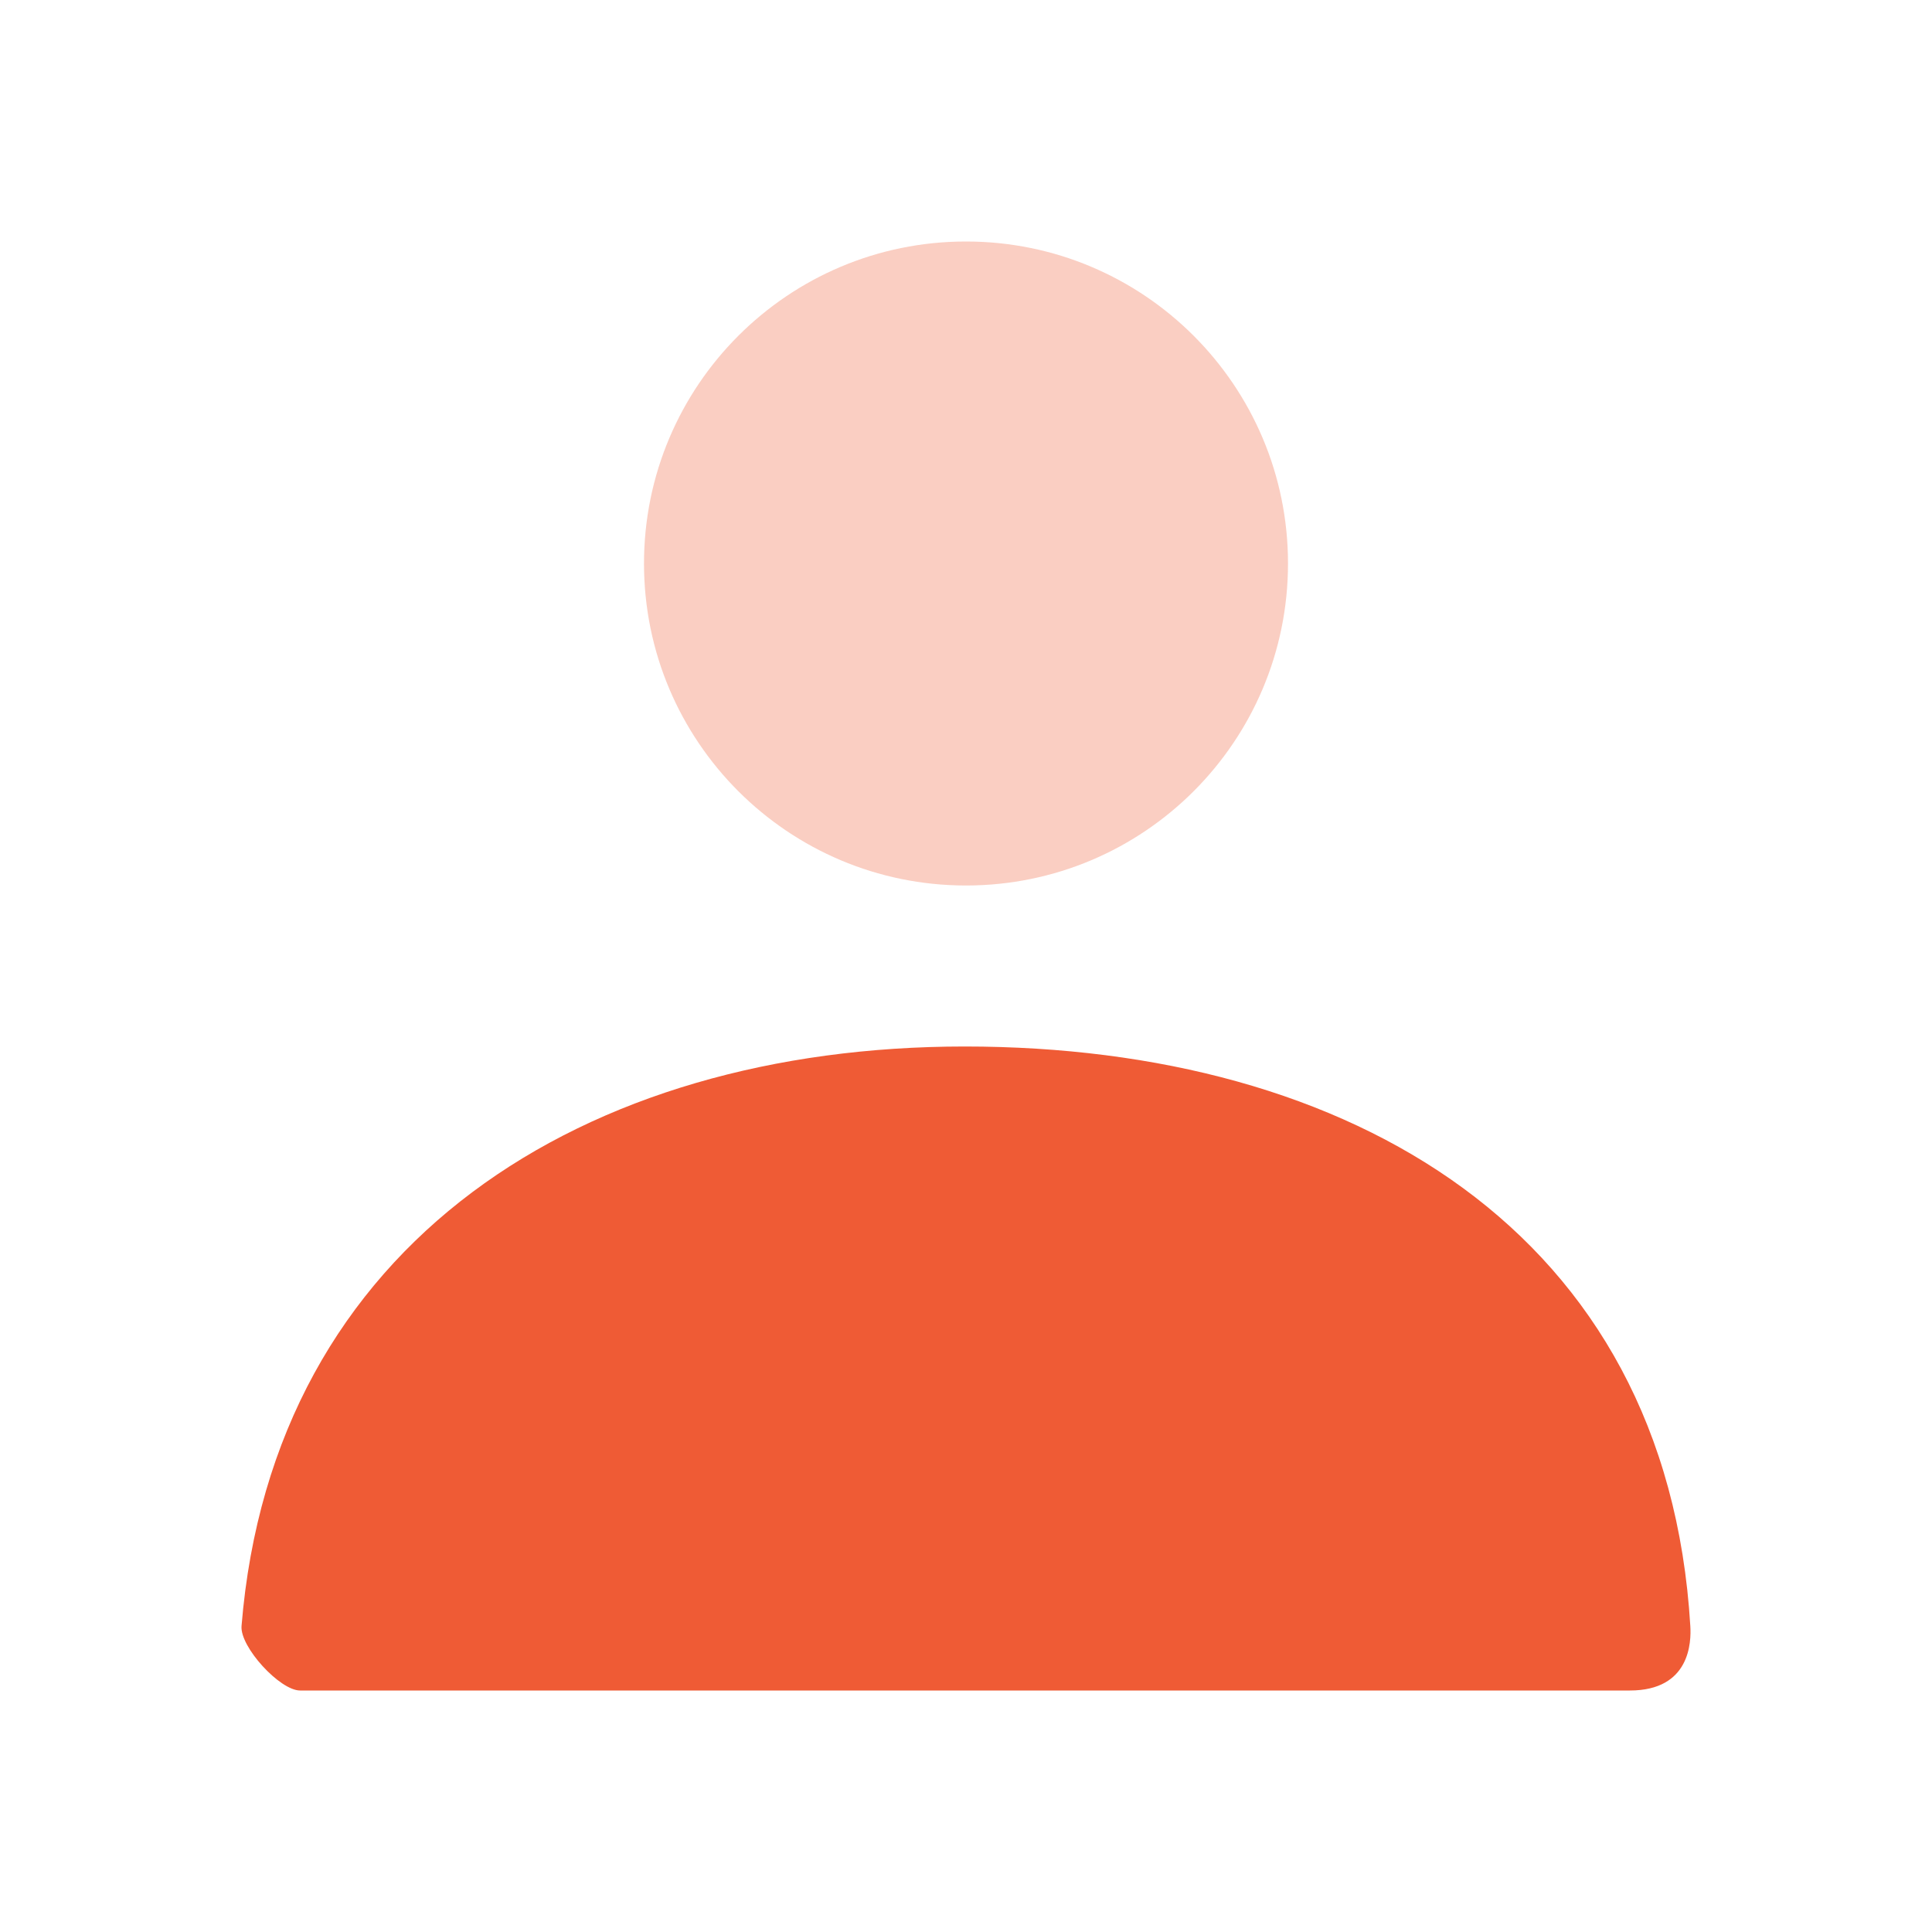
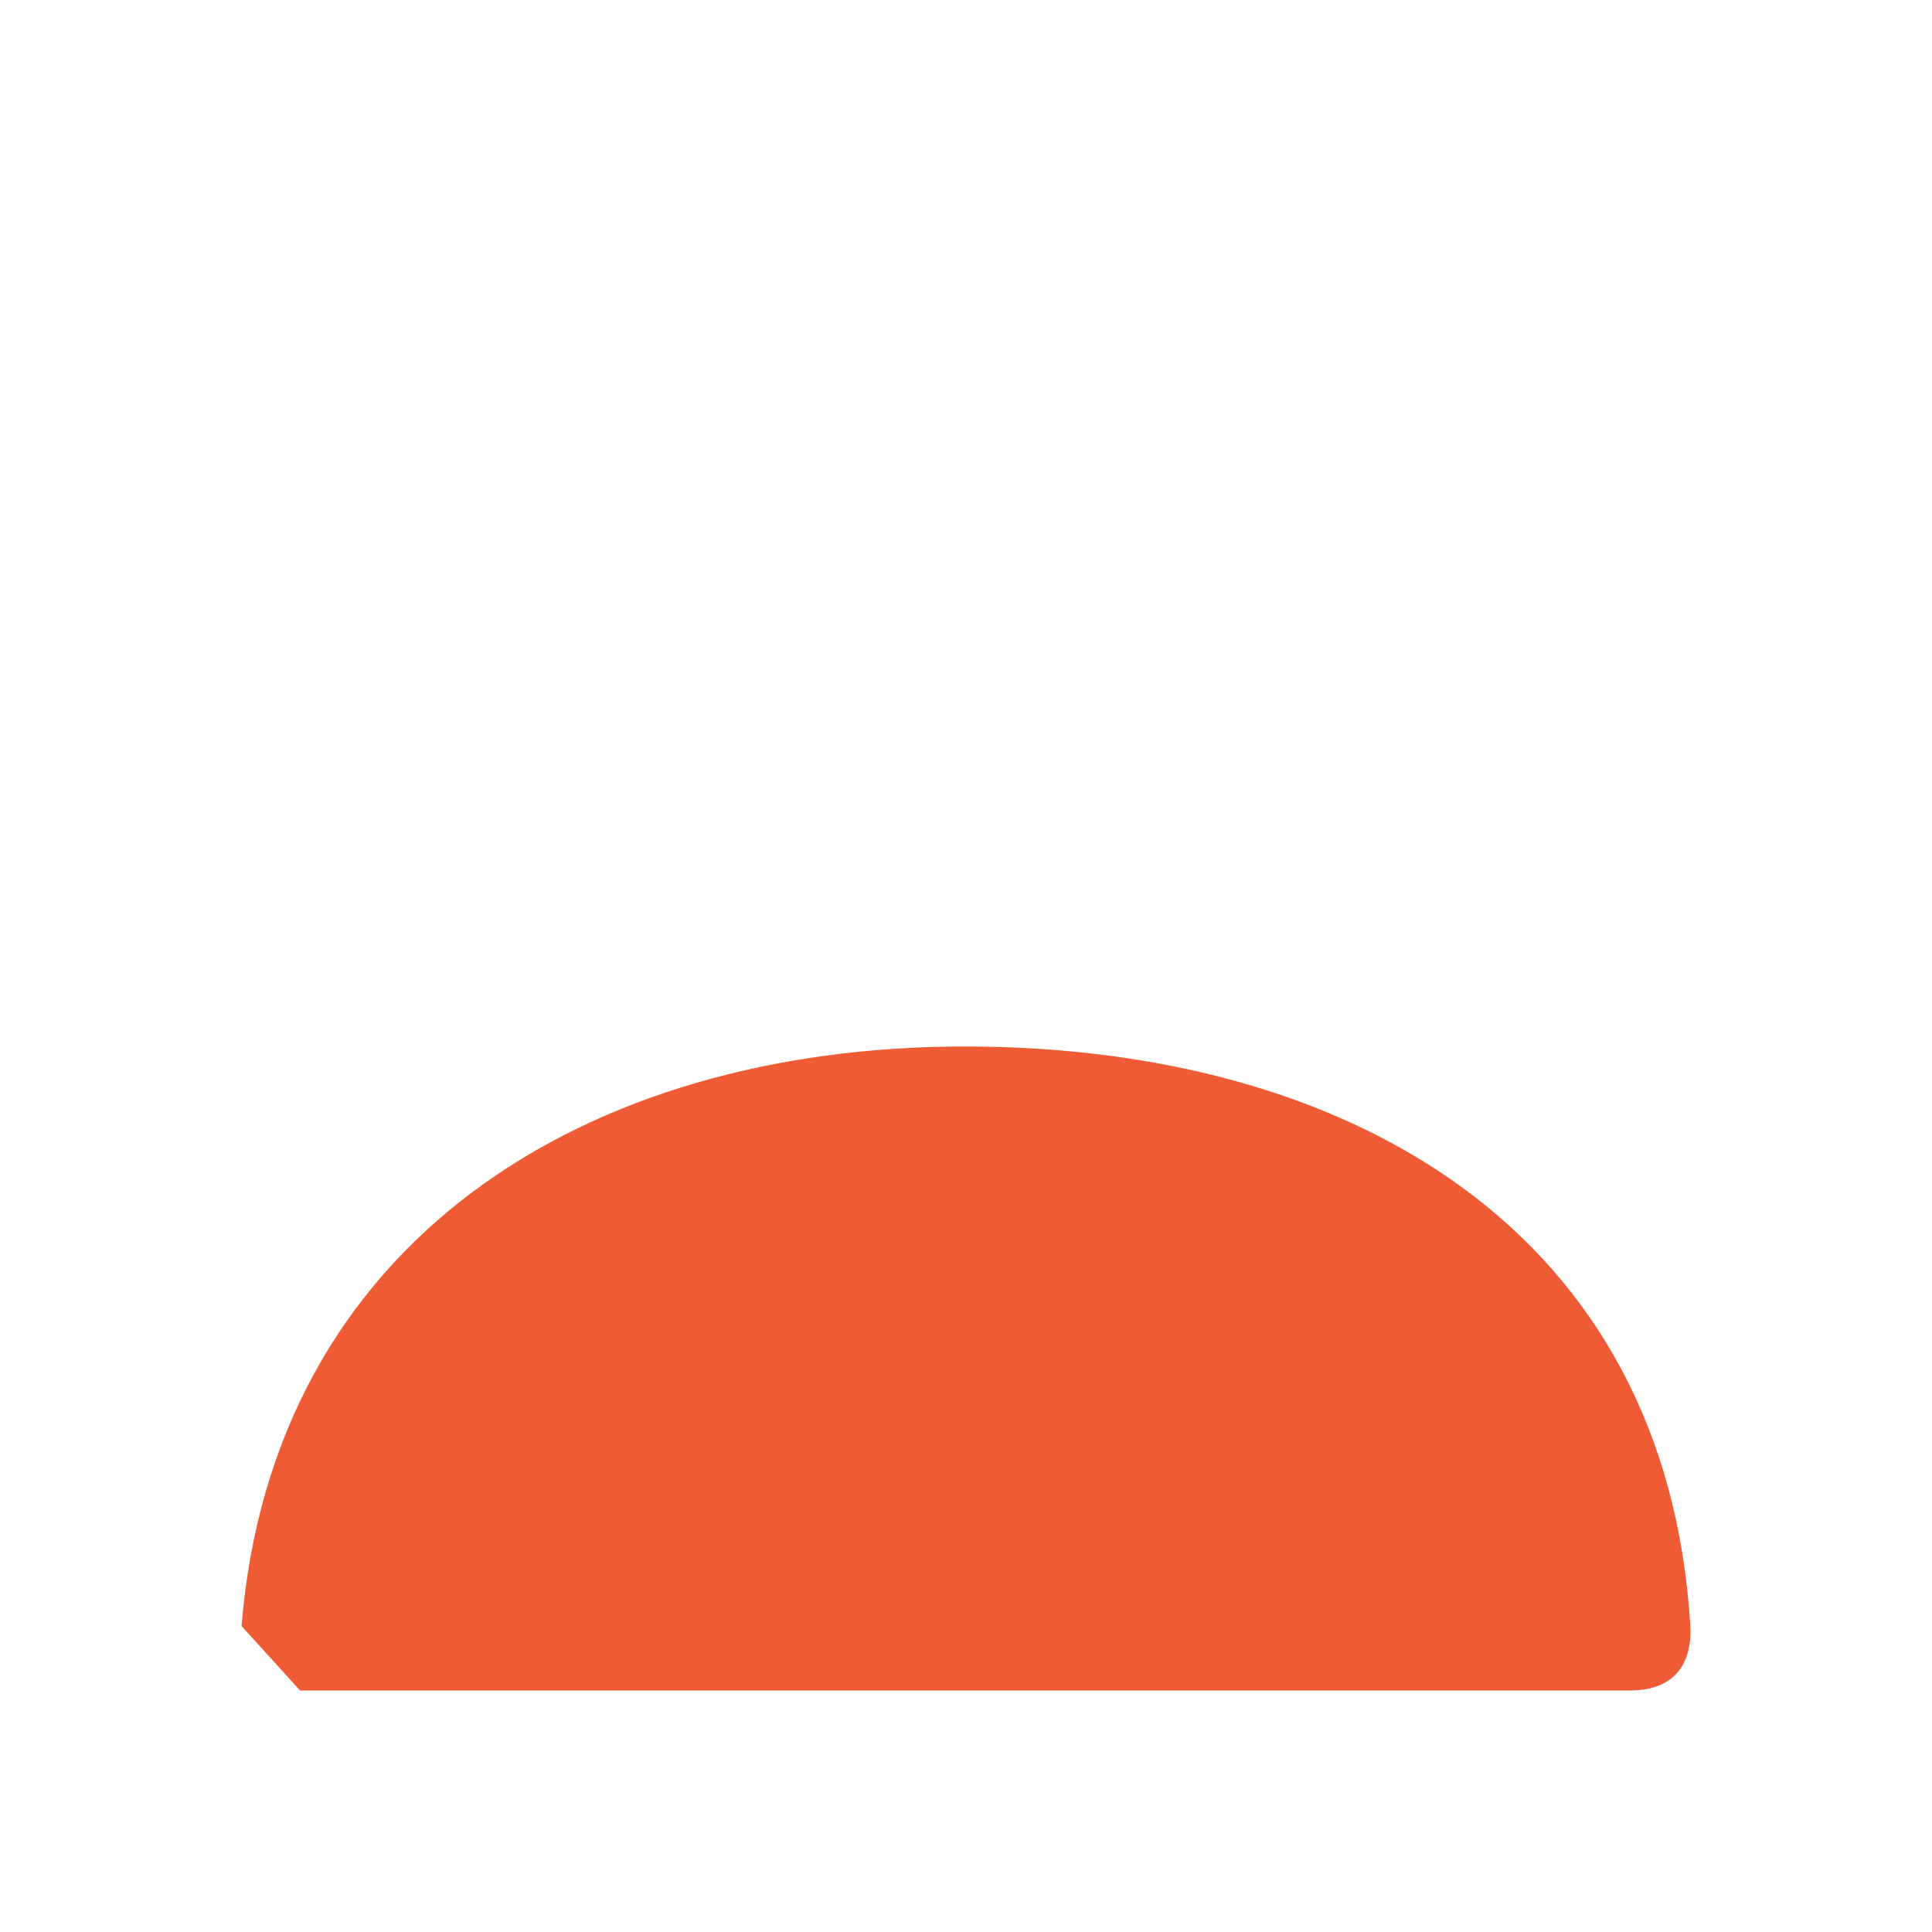
<svg xmlns="http://www.w3.org/2000/svg" width="54" height="54" viewBox="0 0 54 54" fill="none">
-   <path opacity=".3" d="M27 24.75C22.029 24.75 18 20.721 18 15.75C18 10.779 22.029 6.75 27 6.75C31.971 6.75 36 10.779 36 15.75C36 20.721 31.971 24.75 27 24.75Z" fill="#EF5B35" />
-   <path d="M6.751 45.448C7.624 34.71 16.339 29.25 26.962 29.25C37.735 29.25 46.586 34.41 47.245 45.45C47.272 45.89 47.245 47.25 45.555 47.25C37.218 47.25 24.828 47.25 8.387 47.25C7.823 47.25 6.704 46.033 6.751 45.448Z" fill="#EF5B35" />
+   <path d="M6.751 45.448C7.624 34.71 16.339 29.25 26.962 29.25C37.735 29.25 46.586 34.41 47.245 45.45C47.272 45.89 47.245 47.25 45.555 47.25C37.218 47.25 24.828 47.25 8.387 47.25Z" fill="#EF5B35" />
</svg>